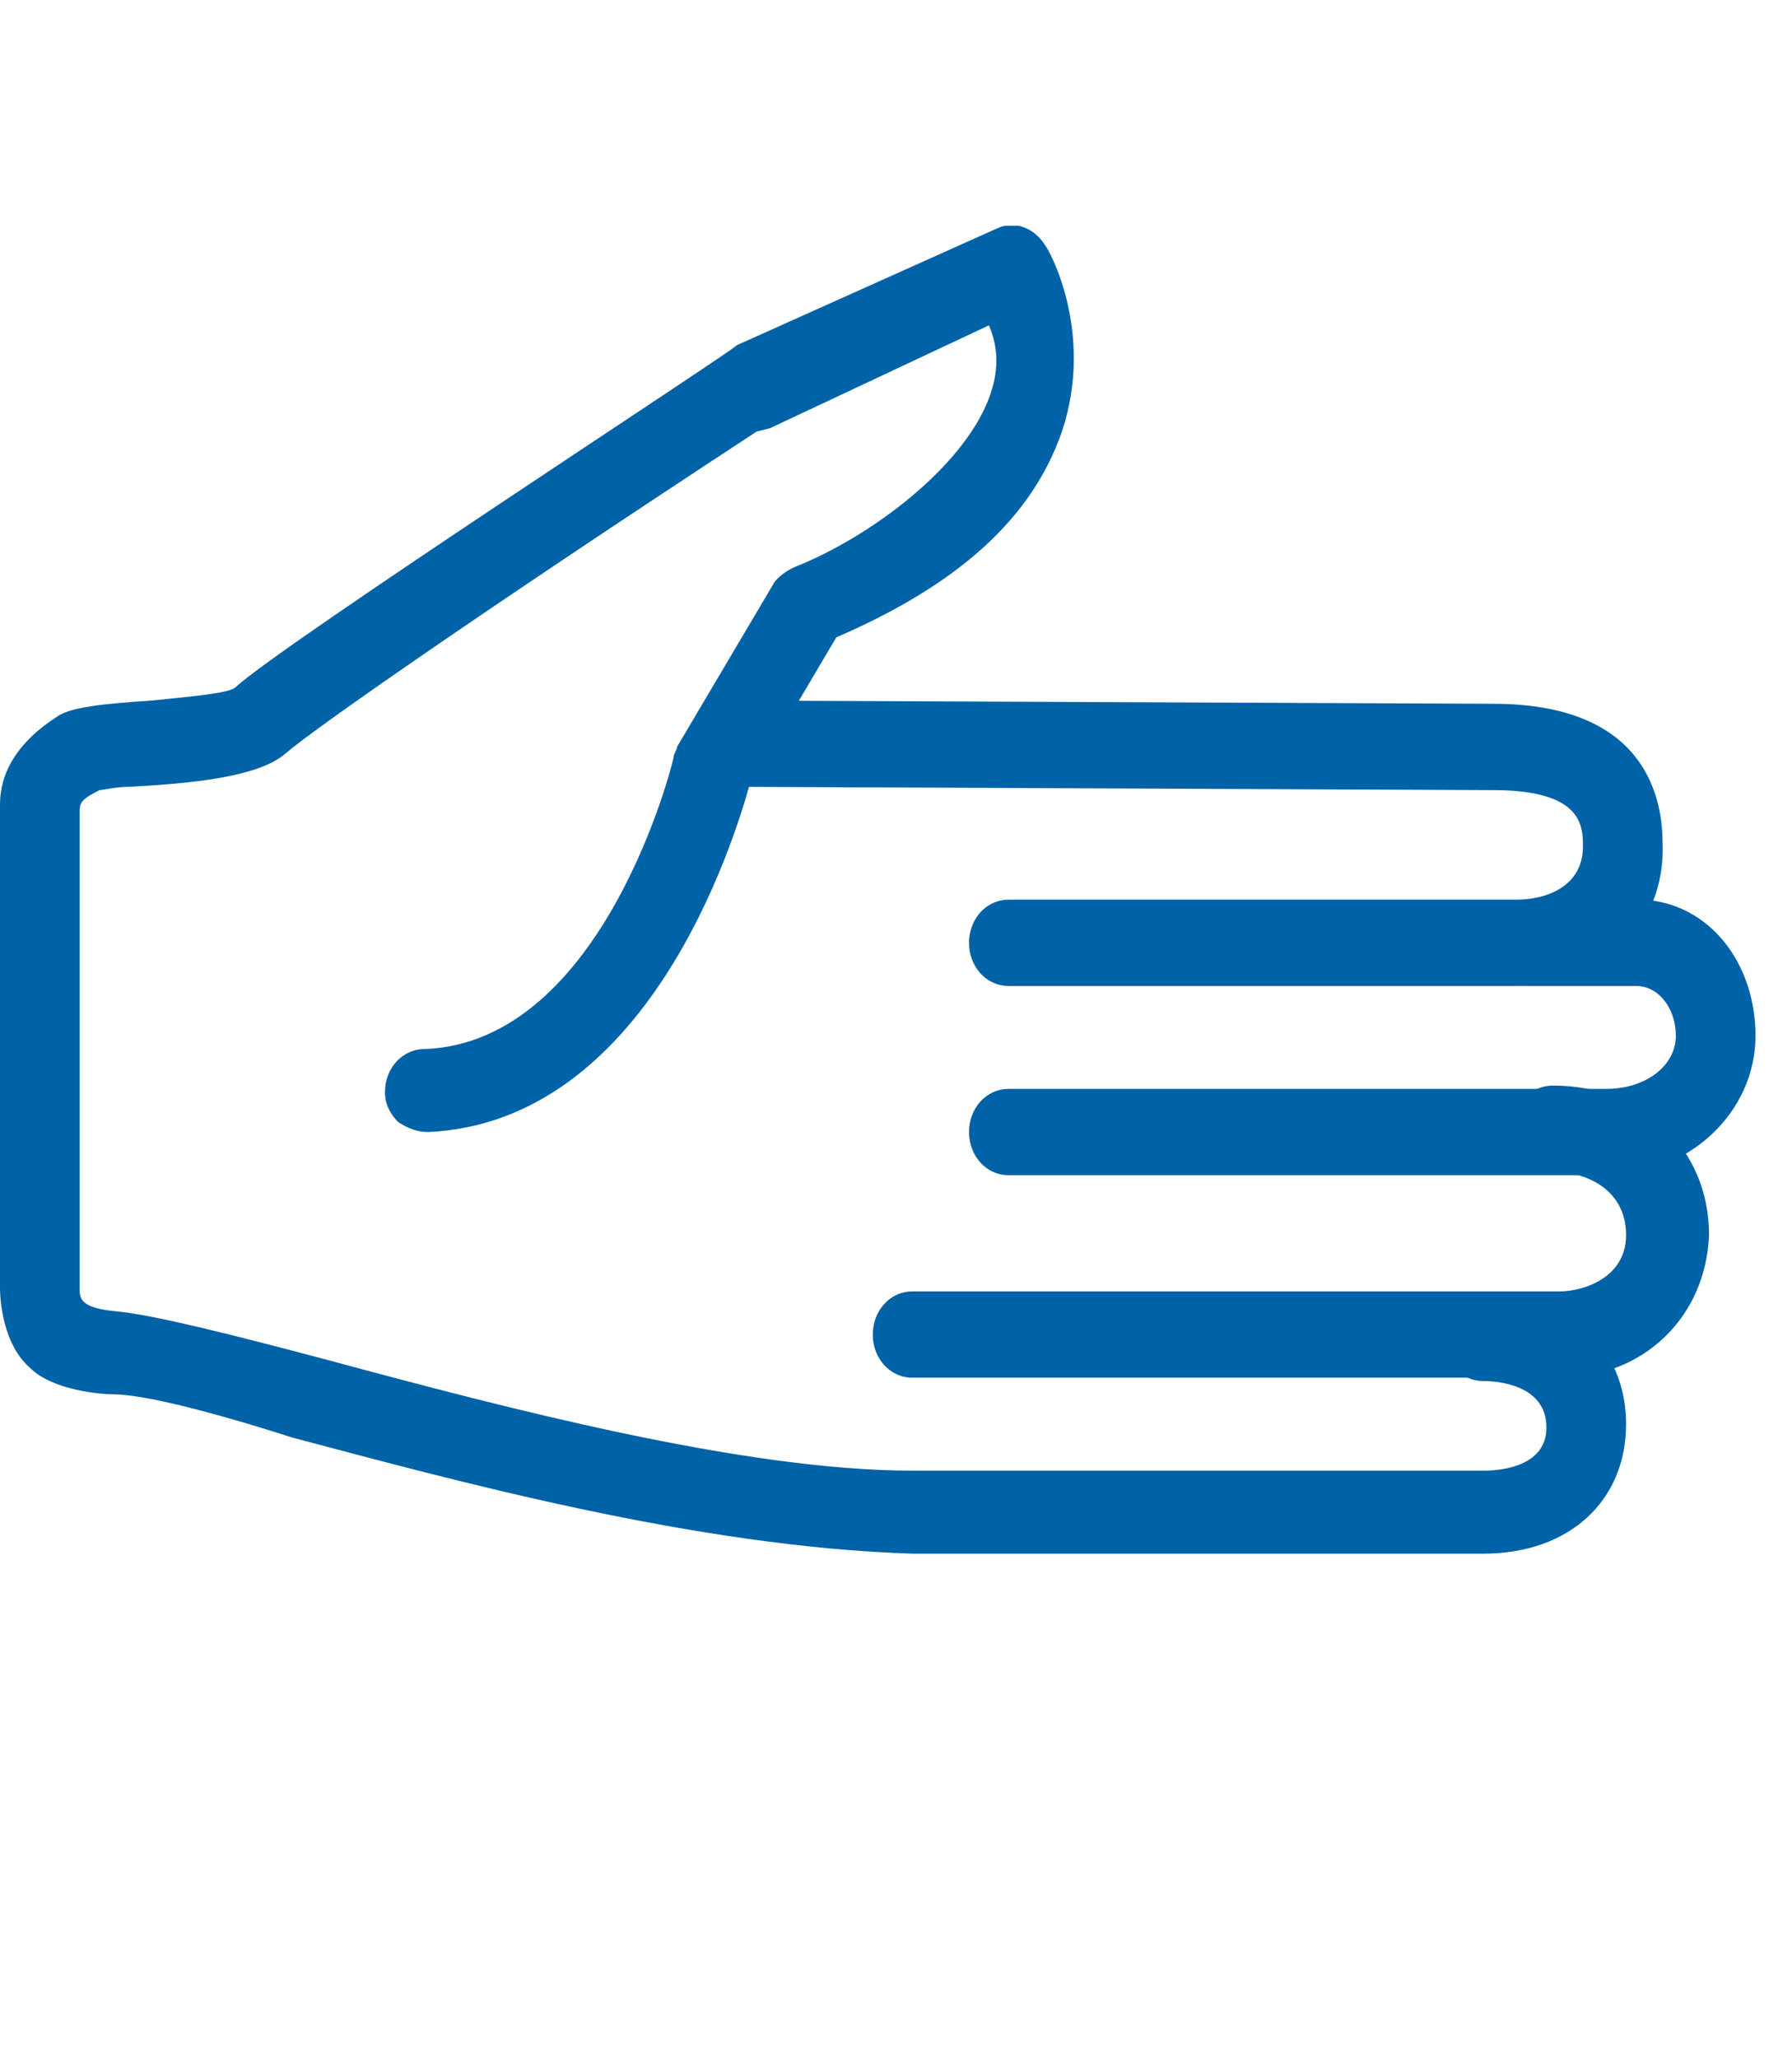
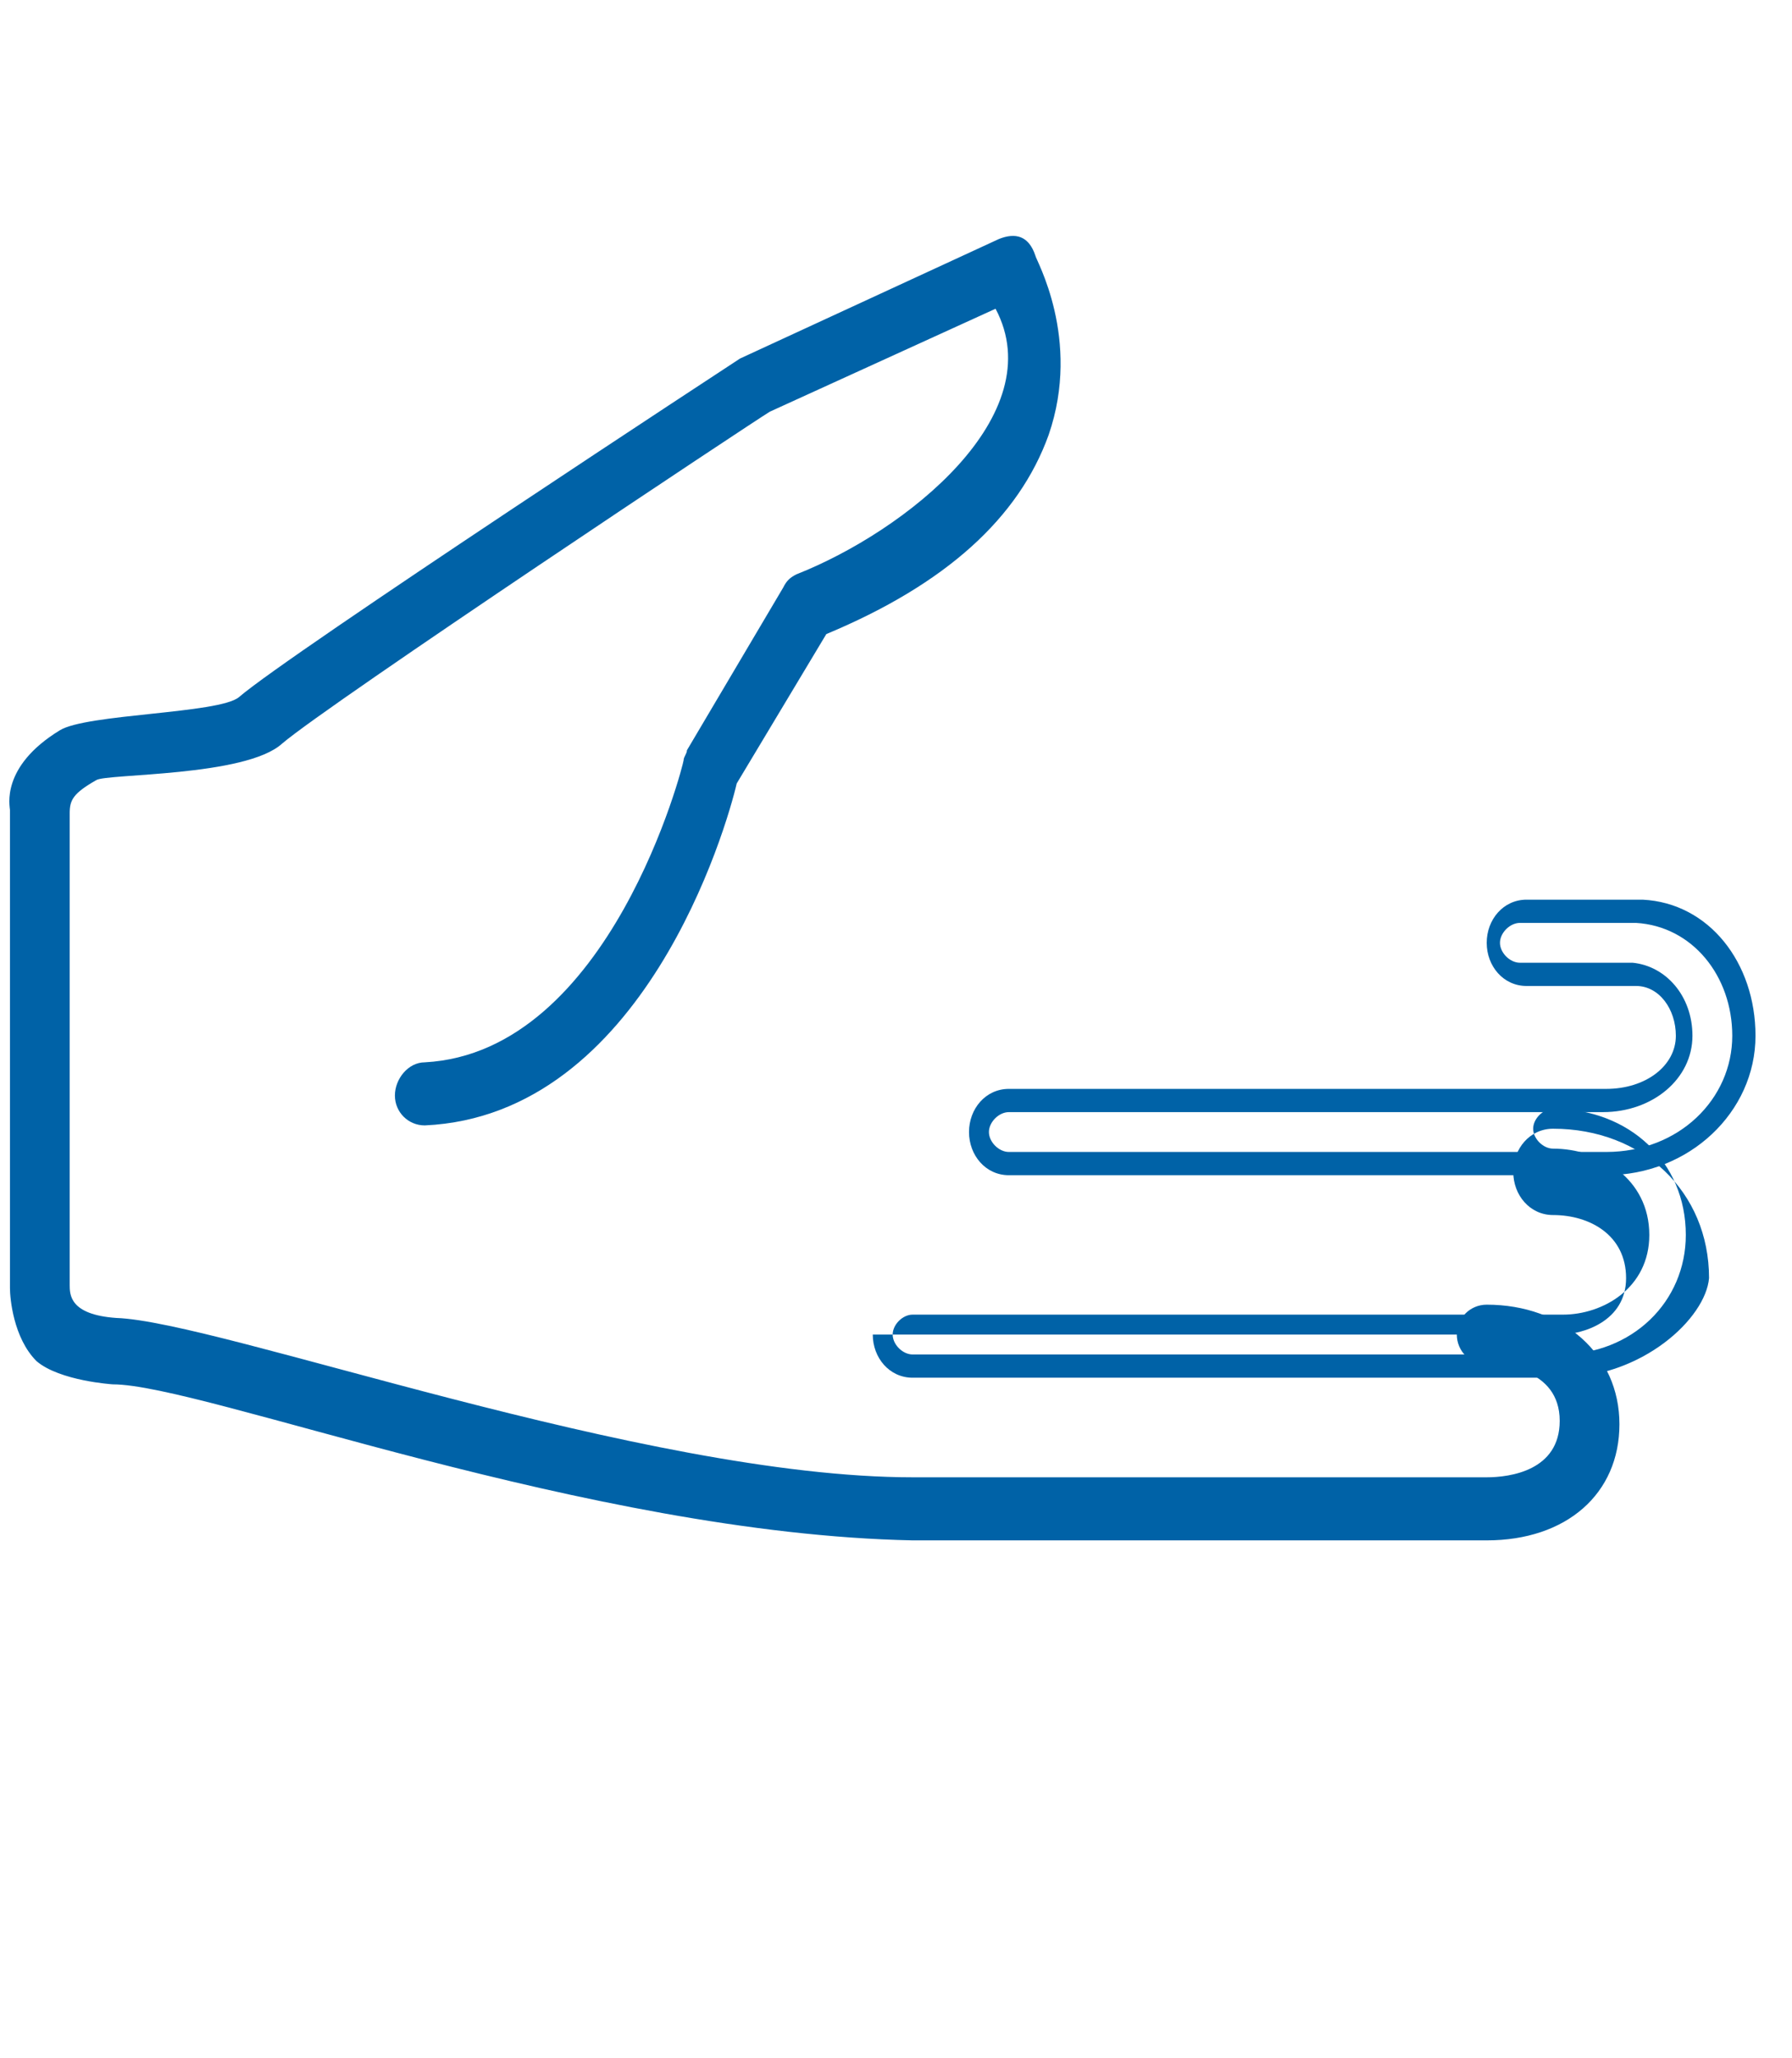
<svg xmlns="http://www.w3.org/2000/svg" xmlns:xlink="http://www.w3.org/1999/xlink" version="1.1" id="Ebene_1" x="0px" y="0px" viewBox="0 0 54 62" style="enable-background:new 0 0 54 62;" xml:space="preserve">
  <style type="text/css">
	.st0{clip-path:url(#SVGID_2_);}
	.st1{fill:#0062A7;}
</style>
  <g>
    <defs>
      <rect id="SVGID_1_" y="6.8" width="52.9" height="40" />
    </defs>
    <clipPath id="SVGID_2_">
      <use xlink:href="#SVGID_1_" style="overflow:visible;" />
    </clipPath>
    <g class="st0">
      <path class="st1" d="M27.5,46.4L27.5,46.4h17.3c2.4,0,4-1.4,4-3.5c0-2.1-1.7-3.6-4-3.6c-0.5,0-0.9,0.4-0.9,0.9s0.4,0.9,0.9,0.9    c0.4,0,2.2,0.1,2.2,1.7c0,1.5-1.5,1.7-2.2,1.7H27.5h0c-8.1,0-20.9-4.7-24-4.8c-1.4-0.1-1.4-0.7-1.4-1V24.5c0-0.4,0.1-0.6,0.8-1    c0.3-0.2,4.5-0.1,5.6-1.1c1.4-1.2,14.2-9.7,14.7-10L30,9.3c1.7,3.2-2.7,6.7-6,8c-0.2,0.1-0.3,0.2-0.4,0.4l-2.9,4.9    c0,0.1-0.1,0.2-0.1,0.3c0,0.1-2.2,8.8-7.8,9.1c-0.5,0-0.9,0.5-0.9,1c0,0.5,0.4,0.9,0.9,0.9c6.6-0.3,9.1-9,9.4-10.3l2.7-4.5    c3.6-1.5,5.8-3.5,6.7-6c1-2.9-0.4-5.3-0.4-5.4C31,7.1,30.6,7,30.1,7.2l-7.8,3.6c0,0-13.6,8.9-15.1,10.2c-0.6,0.5-4.6,0.5-5.4,1    c-1.8,1.1-1.5,2.3-1.5,2.4v14.4c0,0.3,0.1,1.5,0.8,2.2c0.7,0.6,2.3,0.7,2.3,0.7C6.1,41.7,17.7,46.2,27.5,46.4" />
    </g>
    <g class="st0">
-       <path class="st1" d="M44.7,46.8H27.5c-6.5-0.2-13.8-2.2-18.7-3.5C6.3,42.5,4.3,42,3.4,42c-0.3,0-1.8-0.1-2.5-0.8    c-0.8-0.7-0.9-2-0.9-2.4V24.3c0-0.4,0-1.6,1.7-2.7c0.4-0.3,1.4-0.4,2.9-0.5c0.9-0.1,2.3-0.2,2.5-0.4c1.4-1.3,15.1-10.2,15.1-10.3    L30,6.9c0.6-0.3,1.2,0,1.5,0.5C31.6,7.5,33,10,32,13c-0.9,2.6-3.1,4.6-6.8,6.2l-2.6,4.4c-0.5,1.8-3.1,10.2-9.7,10.5    c-0.3,0-0.6-0.1-0.9-0.3c-0.2-0.2-0.4-0.5-0.4-0.9c0-0.7,0.5-1.3,1.2-1.3c5.4-0.2,7.5-8.7,7.5-8.8c0-0.1,0.1-0.2,0.1-0.3l2.9-4.9    c0.1-0.2,0.4-0.4,0.6-0.5c2.3-0.9,5.1-3,5.9-5.1c0.3-0.8,0.3-1.5,0-2.2l-6.6,3.1L22.8,13c-8.4,5.5-13.4,9-14.2,9.7    c-0.8,0.7-2.8,0.9-4.7,1c-0.4,0-0.8,0.1-0.9,0.1c-0.6,0.3-0.6,0.4-0.6,0.7v14.3c0,0.3,0,0.6,1.1,0.7c1.1,0.1,3.5,0.7,6.5,1.5    c5.2,1.4,12.4,3.3,17.5,3.3h17.2c0.7,0,1.9-0.2,1.9-1.3c0-1.3-1.5-1.4-1.9-1.4c-0.7,0-1.2-0.6-1.2-1.3c0-0.7,0.5-1.3,1.2-1.3    c2.6,0,4.3,1.6,4.3,3.9C49,45.2,47.3,46.8,44.7,46.8z M27.5,46.1h17.3c2.2,0,3.7-1.3,3.7-3.2c0-1.9-1.5-3.3-3.7-3.3    c-0.3,0-0.6,0.3-0.6,0.6c0,0.3,0.3,0.6,0.6,0.6c1.2,0,2.5,0.5,2.5,2.1c0,1.2-0.9,2-2.5,2H27.5c-5.2,0-12.4-1.9-17.7-3.3    c-3-0.8-5.3-1.4-6.4-1.5c-1.7-0.1-1.7-1-1.7-1.3l0-14.3c0-0.6,0.2-0.9,0.9-1.2c0.1-0.1,0.4-0.1,1.2-0.1c1.3-0.1,3.6-0.3,4.3-0.9    c1-0.9,8.3-5.8,14.3-9.7l0.4-0.3l7.2-3.3l0.1,0.3c0.5,0.9,0.5,2,0.1,3c-0.9,2.4-3.9,4.5-6.2,5.4c-0.1,0-0.2,0.1-0.3,0.3L21,22.7    c0,0.1-0.1,0.1-0.1,0.2c0,0.1-2.2,9-8.1,9.3c-0.3,0-0.6,0.3-0.6,0.6c0,0.2,0.1,0.3,0.2,0.4c0.1,0.1,0.2,0.1,0.4,0.1    c6.4-0.3,8.9-9.1,9.1-10.1l0-0.1l2.7-4.6l0.1,0c3.5-1.4,5.7-3.4,6.5-5.8c0.9-2.8-0.3-5-0.4-5.1c-0.1-0.3-0.5-0.4-0.7-0.2L22.5,11    c-0.1,0.1-13.5,8.9-15,10.2c-0.4,0.3-1.3,0.4-2.8,0.6c-1,0.1-2.3,0.2-2.6,0.4c-1.4,0.9-1.4,1.8-1.4,2.1l0,14.5    c0,0.2,0.1,1.4,0.7,1.9c0.5,0.4,1.5,0.6,2.1,0.6c1,0,2.9,0.6,5.5,1.3C13.8,43.9,21.1,46,27.5,46.1z" />
+       </g>
+     <g class="st0">
+       </g>
+     <g class="st0">
+       <path class="st1" d="M47,41.5H27.5c-0.7,0-1.2-0.6-1.2-1.3H47c0.7,0,2-0.4,2-1.7c0-1.3-1.1-1.9-2.2-1.9    c-0.7,0-1.2-0.6-1.2-1.3c0-0.7,0.5-1.3,1.2-1.3c2.7,0,4.7,1.9,4.7,4.5C51.4,39.7,49.5,41.5,47,41.5z M27.5,39.6    c-0.3,0-0.6,0.3-0.6,0.6c0,0.3,0.3,0.6,0.6,0.6H47c2.2,0,3.8-1.6,3.8-3.6c0-2.2-1.7-3.8-4-3.8c-0.3,0-0.6,0.3-0.6,0.6    c0,0.3,0.3,0.6,0.6,0.6c1.4,0,2.9,0.9,2.9,2.6c0,1.6-1.4,2.4-2.6,2.4H27.5z" />
    </g>
    <g class="st0">
-       <path class="st1" d="M27.5,41.2H47c2.3,0,4.1-1.7,4.1-3.9c0-2.4-1.9-4.1-4.3-4.1c-0.5,0-0.9,0.4-0.9,0.9c0,0.5,0.4,0.9,0.9,0.9    c1.3,0,2.6,0.8,2.6,2.3c0,1.4-1.2,2-2.3,2H27.5c-0.5,0-0.9,0.4-0.9,0.9C26.6,40.8,27,41.2,27.5,41.2" />
-     </g>
-     <g class="st0">
-       <path class="st1" d="M47,41.5H27.5c-0.7,0-1.2-0.6-1.2-1.3c0-0.7,0.5-1.3,1.2-1.3H47c0.7,0,2-0.4,2-1.7c0-1.3-1.1-1.9-2.2-1.9    c-0.7,0-1.2-0.6-1.2-1.3c0-0.7,0.5-1.3,1.2-1.3c2.7,0,4.7,1.9,4.7,4.5C51.4,39.7,49.5,41.5,47,41.5z M27.5,39.6    c-0.3,0-0.6,0.3-0.6,0.6c0,0.3,0.3,0.6,0.6,0.6H47c2.2,0,3.8-1.6,3.8-3.6c0-2.2-1.7-3.8-4-3.8c-0.3,0-0.6,0.3-0.6,0.6    c0,0.3,0.3,0.6,0.6,0.6c1.4,0,2.9,0.9,2.9,2.6c0,1.6-1.4,2.4-2.6,2.4H27.5z" />
-     </g>
-     <g class="st0">
-       <path class="st1" d="M30.4,35h18c2.3,0,4.2-1.7,4.2-3.8c0-2-1.4-3.6-3.2-3.7c-0.6,0-3.5,0-3.5,0c-0.5,0-0.9,0.4-0.9,0.9    c0,0.5,0.4,0.9,0.9,0.9c0.7,0,2.9,0,3.4,0c0.9,0.1,1.5,0.8,1.5,1.9c0,1.1-1,2-2.4,2h-18c-0.5,0-0.9,0.4-0.9,0.9    C29.5,34.6,29.9,35,30.4,35" />
-     </g>
+       </g>
    <g class="st0">
      <path class="st1" d="M48.4,35.4h-18c-0.7,0-1.2-0.6-1.2-1.3c0-0.7,0.5-1.3,1.2-1.3h18c1.2,0,2.1-0.7,2.1-1.6    c0-0.8-0.5-1.5-1.2-1.5c-0.4,0-2.5,0-3.3,0c-0.7,0-1.2-0.6-1.2-1.3c0-0.7,0.5-1.3,1.2-1.3c0,0,2.9,0,3.5,0c2,0.1,3.4,1.9,3.4,4.1    C52.9,33.5,50.9,35.4,48.4,35.4z M30.4,33.5c-0.3,0-0.6,0.3-0.6,0.6c0,0.3,0.3,0.6,0.6,0.6h18c2.2,0,3.8-1.6,3.8-3.5    c0-1.8-1.2-3.3-2.9-3.4c-0.5,0-3,0-3.5,0c-0.3,0-0.6,0.3-0.6,0.6c0,0.3,0.3,0.6,0.6,0.6c0.7,0,2.9,0,3.4,0c1,0.1,1.8,1,1.8,2.2    c0,1.3-1.2,2.3-2.7,2.3H30.4z" />
    </g>
    <g class="st0">
-       <path class="st1" d="M30.4,29.3h15.3c2.4,0,4.1-1.6,4.1-3.8c0-1.8-0.8-3.9-4.8-3.9l-23-0.1h0c-0.5,0-0.9,0.4-0.9,0.9    c0,0.5,0.4,0.9,0.9,0.9l23,0.1c3,0,3,1.4,3,2c0,1.3-1.2,1.9-2.3,1.9H30.4c-0.5,0-0.9,0.4-0.9,0.9C29.5,28.9,29.9,29.3,30.4,29.3" />
-     </g>
+       </g>
    <g class="st0">
-       <path class="st1" d="M45.7,29.7H30.4c-0.7,0-1.2-0.6-1.2-1.3c0-0.7,0.5-1.3,1.2-1.3h15.3c0.9,0,2-0.4,2-1.6c0-0.6,0-1.7-2.7-1.7    l-23-0.1c-0.7,0-1.2-0.6-1.2-1.3c0-0.7,0.5-1.3,1.2-1.3l23,0.1c4.4,0,5.1,2.6,5.1,4.2C50.2,27.9,48.3,29.7,45.7,29.7z M30.4,27.8    c-0.3,0-0.6,0.3-0.6,0.6c0,0.3,0.3,0.6,0.6,0.6h15.3c2.2,0,3.8-1.5,3.8-3.5c0-2.4-1.5-3.5-4.5-3.6l-23-0.1c-0.3,0-0.6,0.3-0.6,0.6    c0,0.3,0.3,0.6,0.6,0.6l23,0.1c2.9,0,3.3,1.2,3.3,2.3c0,1.5-1.4,2.2-2.7,2.2H30.4z" />
-     </g>
+       </g>
  </g>
</svg>